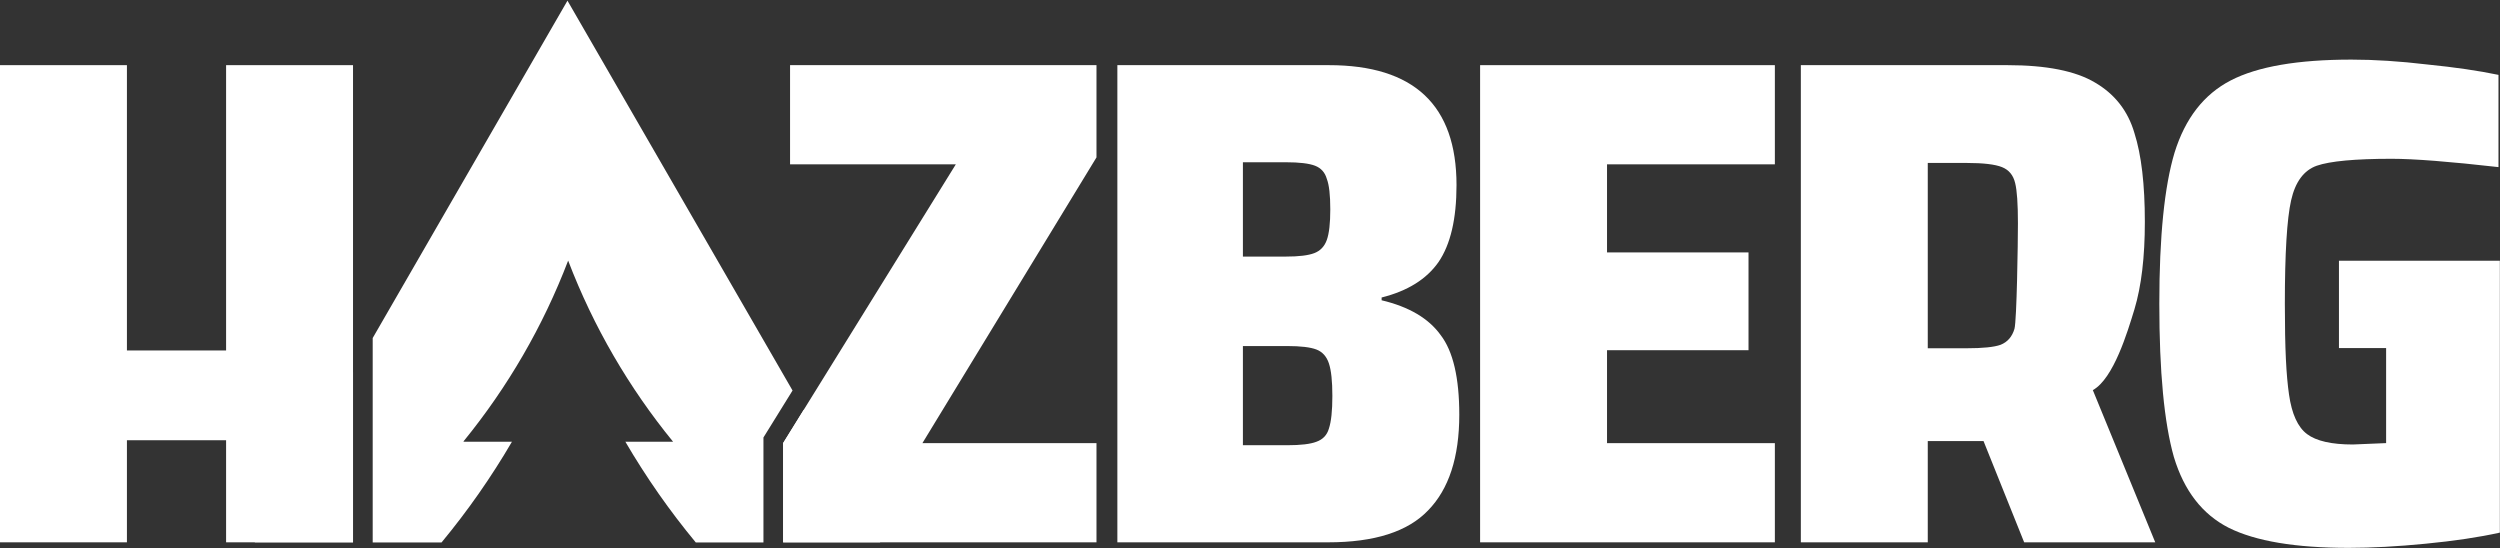
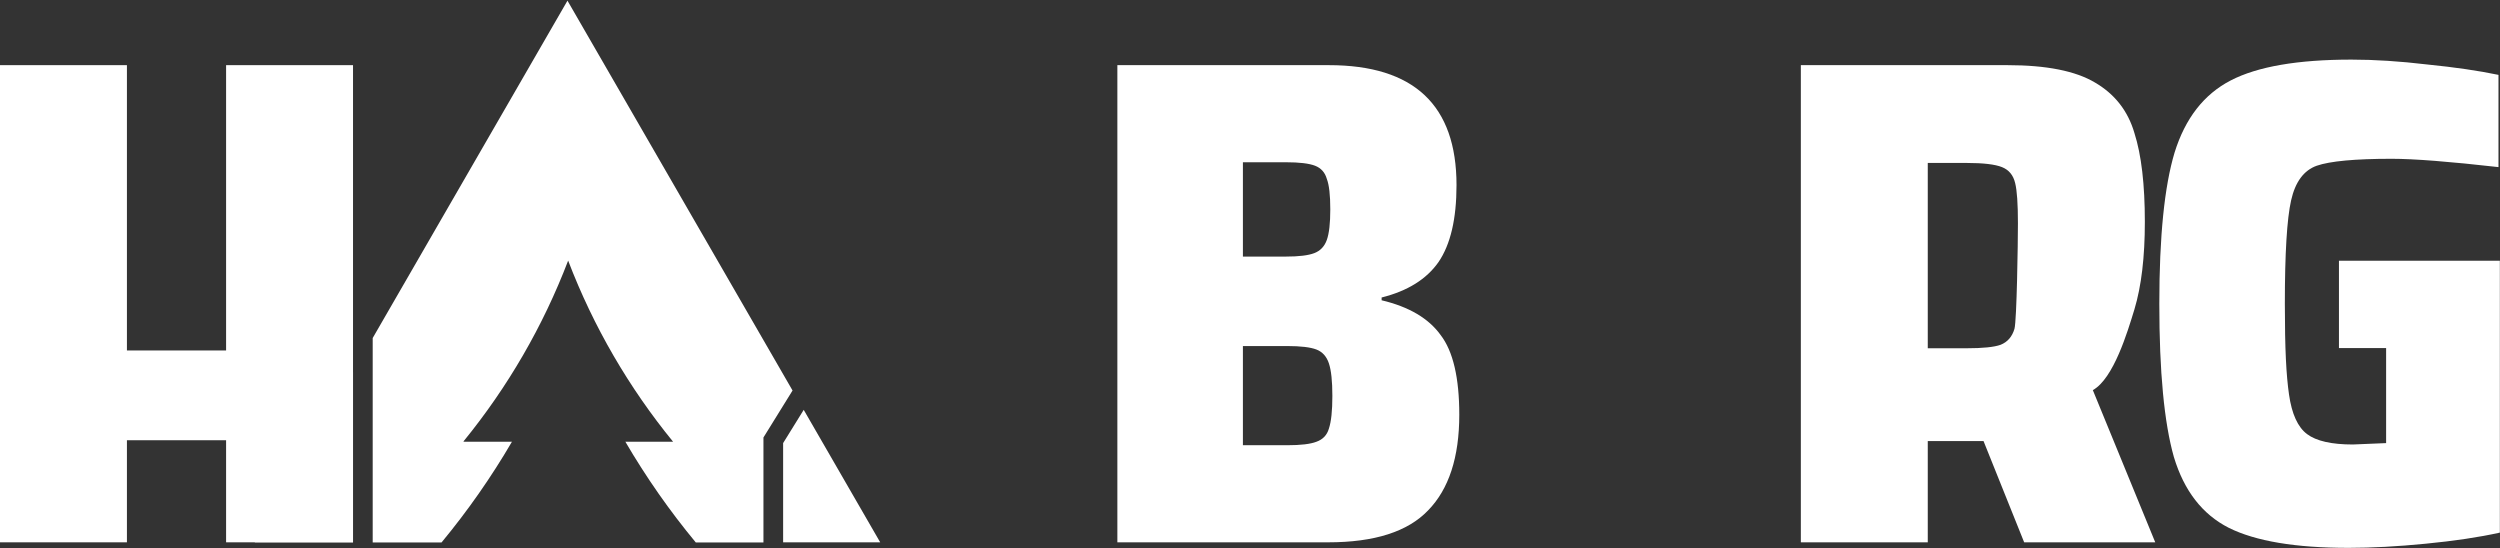
<svg xmlns="http://www.w3.org/2000/svg" width="2033" height="446" viewBox="0 0 2033 446" fill="none">
  <rect x="0" y="0" width="2033" height="446" fill="#333333" stroke="none" />
-   <path d="M636.836 441.017V360.313L777.272 133.637H642.476V52.985H891.66V127.997L750.096 360.365H891.66V441.017H636.836Z" fill="white" />
  <path d="M908.642 52.985H1080.66C1149.85 52.985 1184.44 85.509 1184.44 150.557C1184.44 178.005 1179.55 198.873 1169.77 213.161C1160 227.073 1144.58 236.661 1123.53 241.925V244.181C1145.71 249.445 1161.69 258.845 1171.47 272.381C1181.62 285.541 1186.69 307.161 1186.69 337.241C1186.69 371.833 1178.23 397.777 1161.31 415.073C1144.77 432.369 1117.7 441.017 1080.1 441.017H908.642V52.985ZM1045.69 208.649C1056.22 208.649 1063.93 207.709 1068.82 205.829C1073.71 203.949 1077.09 200.377 1078.97 195.113C1080.85 189.849 1081.79 181.577 1081.79 170.297C1081.79 158.641 1080.85 150.369 1078.97 145.481C1077.47 140.217 1074.27 136.645 1069.38 134.765C1064.49 132.885 1056.6 131.945 1045.69 131.945H1010.73V208.649H1045.69ZM1046.82 362.057C1057.73 362.057 1065.62 361.117 1070.51 359.237C1075.77 357.357 1079.16 353.785 1080.66 348.521C1082.54 342.881 1083.48 334.045 1083.48 322.013C1083.48 309.981 1082.54 301.145 1080.66 295.505C1078.78 289.865 1075.4 286.105 1070.51 284.225C1065.62 282.345 1057.73 281.405 1046.82 281.405H1010.73V362.057H1046.82Z" fill="white" />
-   <path d="M1203.62 441.017V52.985H1443.32V133.637H1306.83V205.265H1421.89V284.789H1306.83V360.365H1443.32V441.017H1203.62Z" fill="white" />
  <path d="M1646.05 441.017L1613 358.673H1567.66V441.017H1464.45V52.985H1632.52C1664.1 52.985 1687.79 57.685 1703.58 67.085C1719.75 76.485 1730.47 90.209 1735.73 108.257C1741.37 125.929 1744.19 149.993 1744.19 180.449C1744.19 209.025 1741.37 232.713 1735.73 251.513C1730.09 269.937 1718.81 307.849 1701.89 317.249L1752.65 441.017H1646.05ZM1599.24 283.209C1612.4 283.209 1621.61 282.269 1626.88 280.389C1632.52 278.133 1636.28 273.809 1638.16 267.417C1640.04 260.649 1640.98 197.369 1640.98 181.577C1640.98 165.785 1640.23 154.881 1638.72 148.865C1637.22 142.473 1633.65 138.149 1628.01 135.893C1622.37 133.637 1612.78 132.509 1599.24 132.509H1567.66V283.209H1599.24Z" fill="white" />
  <path d="M1902.04 283.045V212.033H2032.88V433.121C2015.96 436.881 1995.85 439.889 1972.54 442.145C1949.6 444.401 1928.73 445.529 1909.93 445.529C1866.69 445.529 1834.17 440.077 1812.36 429.173C1790.93 418.269 1776.08 399.093 1767.8 371.645C1759.91 343.821 1755.96 302.273 1755.96 247.001C1755.96 192.481 1760.1 151.497 1768.37 124.049C1777.02 96.225 1792.24 76.673 1814.05 65.393C1835.86 54.113 1868.57 48.473 1912.19 48.473C1930.99 48.473 1951.48 49.789 1973.66 52.421C1996.22 54.677 2015.59 57.497 2031.76 60.881V135.893C1991.9 131.381 1962.95 129.125 1944.9 129.125C1915.2 129.125 1894.89 131.005 1883.99 134.765C1873.46 138.525 1866.5 147.925 1863.12 162.965C1859.74 178.005 1858.04 206.017 1858.04 247.001C1858.04 284.225 1859.17 305.06 1861.43 320.852C1863.68 336.644 1868.57 347.36 1876.09 353C1883.61 358.64 1896.02 361.46 1913.32 361.46L1940.39 360.332V283.045H1902.04Z" fill="white" />
  <path d="M183.864 441.016V358H103.212V441.016H0V52.984H103.212V285H183.864V52.984H287.076V441.016H183.864Z" fill="white" />
  <path fill-rule="evenodd" clip-rule="evenodd" d="M620.836 355.758V441.115H565.799C544.58 415.485 525.41 388.098 508.539 359.205H547.343C511.536 315.364 482.554 265.731 462.017 211.926C441.583 265.462 412.787 314.868 377.228 358.548L376.848 359.205H416.322C399.451 388.098 380.28 415.485 359.061 441.115H303.076V274.884L461.469 0.539L644.501 317.56L620.836 355.758ZM207.159 441.016L287.076 302.597V441.016H207.159ZM636.836 360.313L653.58 333.286L715.779 441.017H636.836V360.313Z" fill="white" />
</svg>